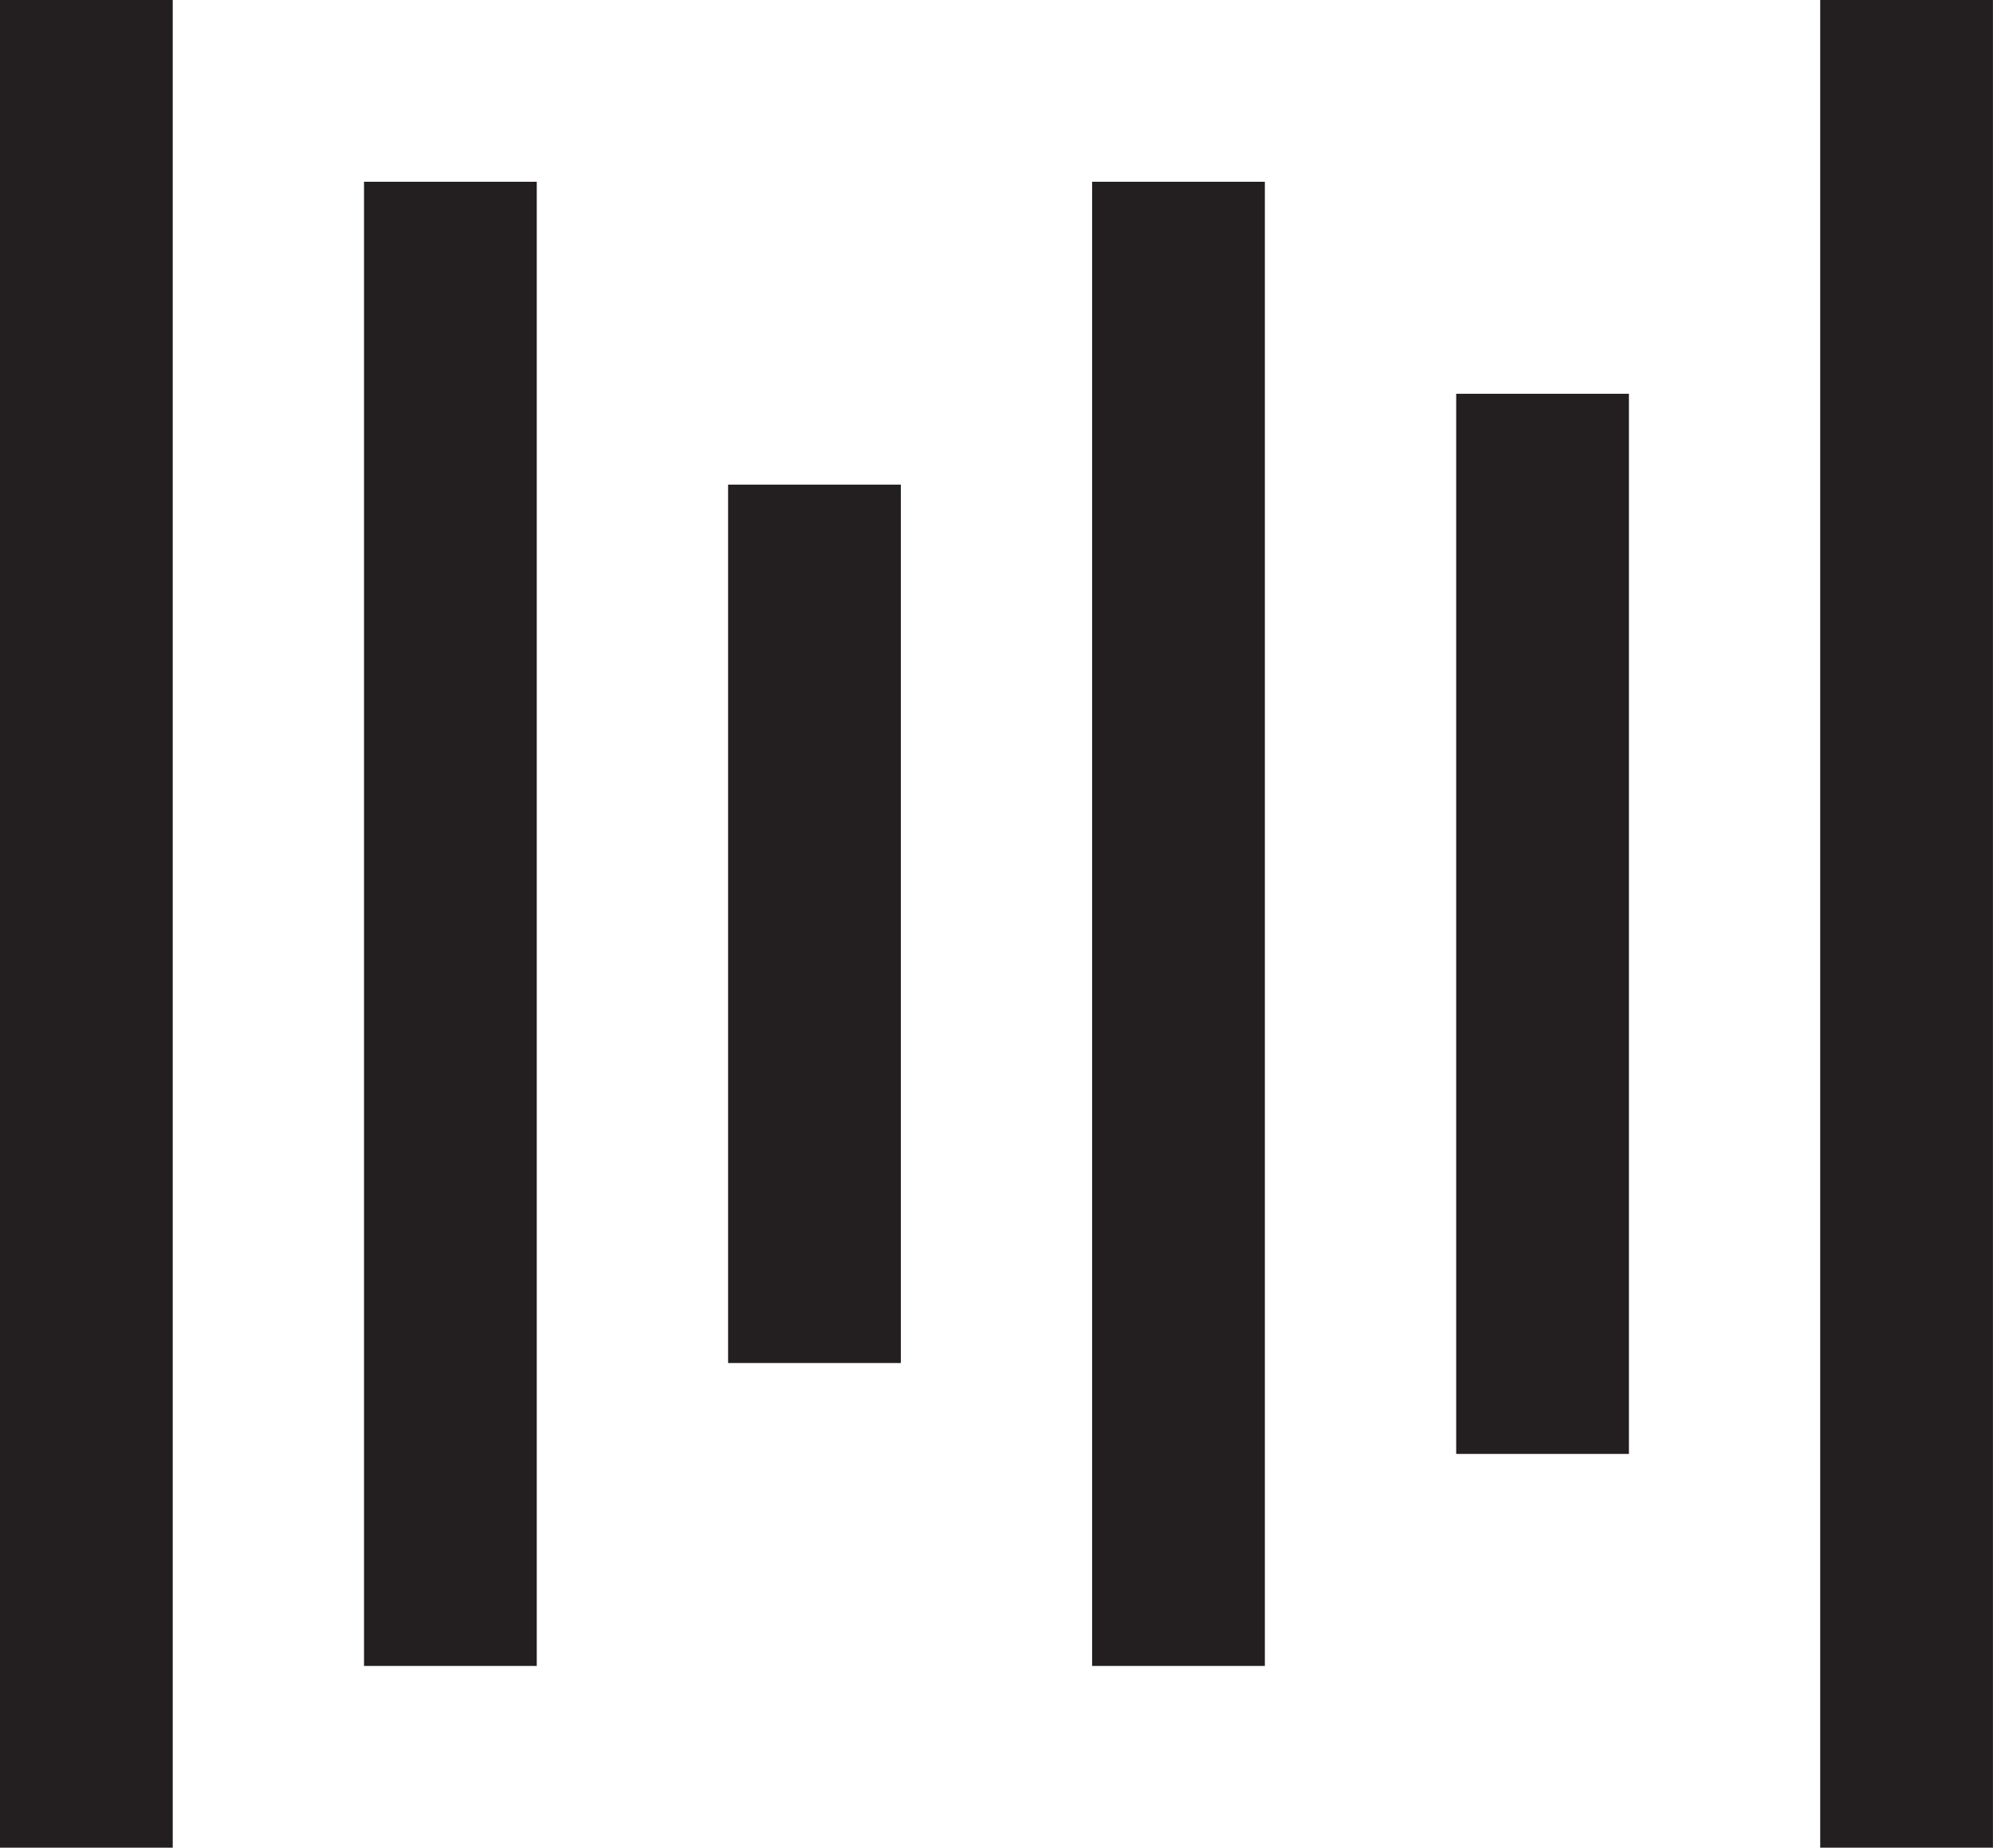
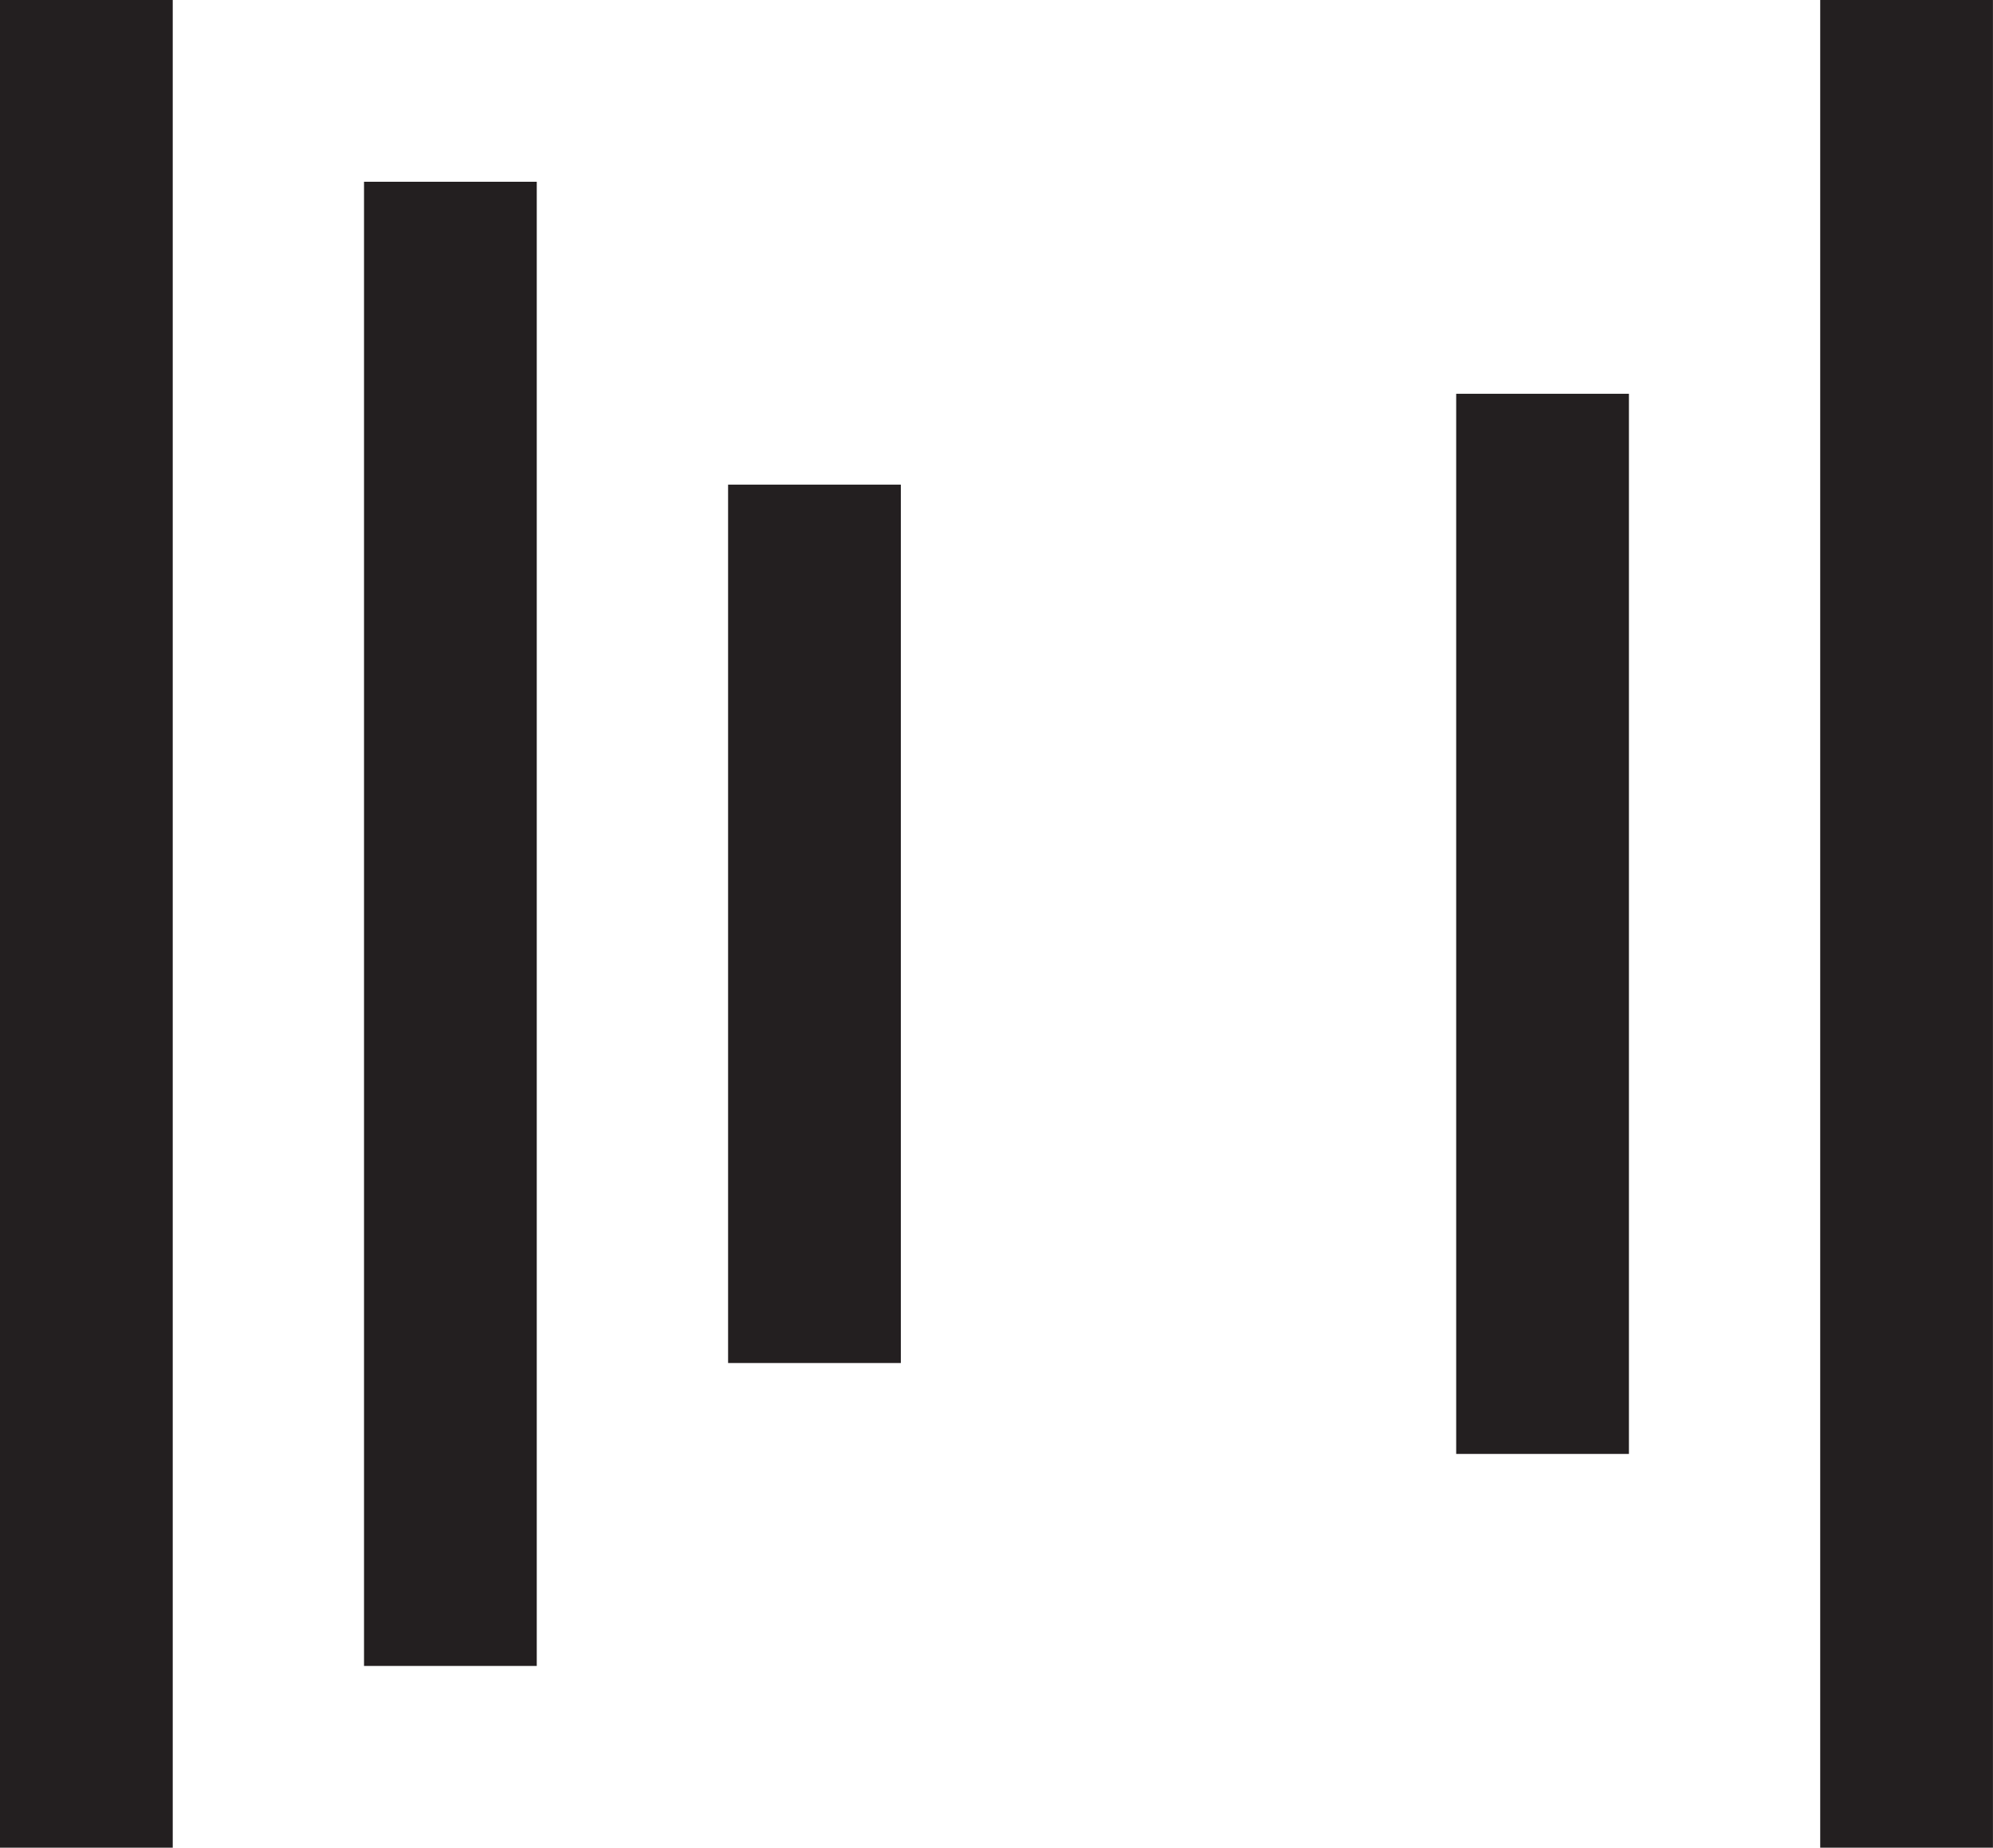
<svg xmlns="http://www.w3.org/2000/svg" viewBox="0 0 38.478 35.671">
  <defs>
    <style>.cls-1{fill:#231f20;}</style>
  </defs>
  <g id="Layer_2" data-name="Layer 2">
    <g id="Layer_1-2" data-name="Layer 1">
      <rect class="cls-1" width="3.335" height="35.671" />
      <rect class="cls-1" x="7.028" y="3.509" width="3.335" height="28.653" />
      <rect class="cls-1" x="14.057" y="9.356" width="3.335" height="16.958" />
-       <rect class="cls-1" x="21.085" y="3.509" width="3.335" height="28.653" />
      <rect class="cls-1" x="28.114" y="7.602" width="3.335" height="20.467" />
      <rect class="cls-1" x="35.142" width="3.335" height="35.671" />
    </g>
  </g>
</svg>